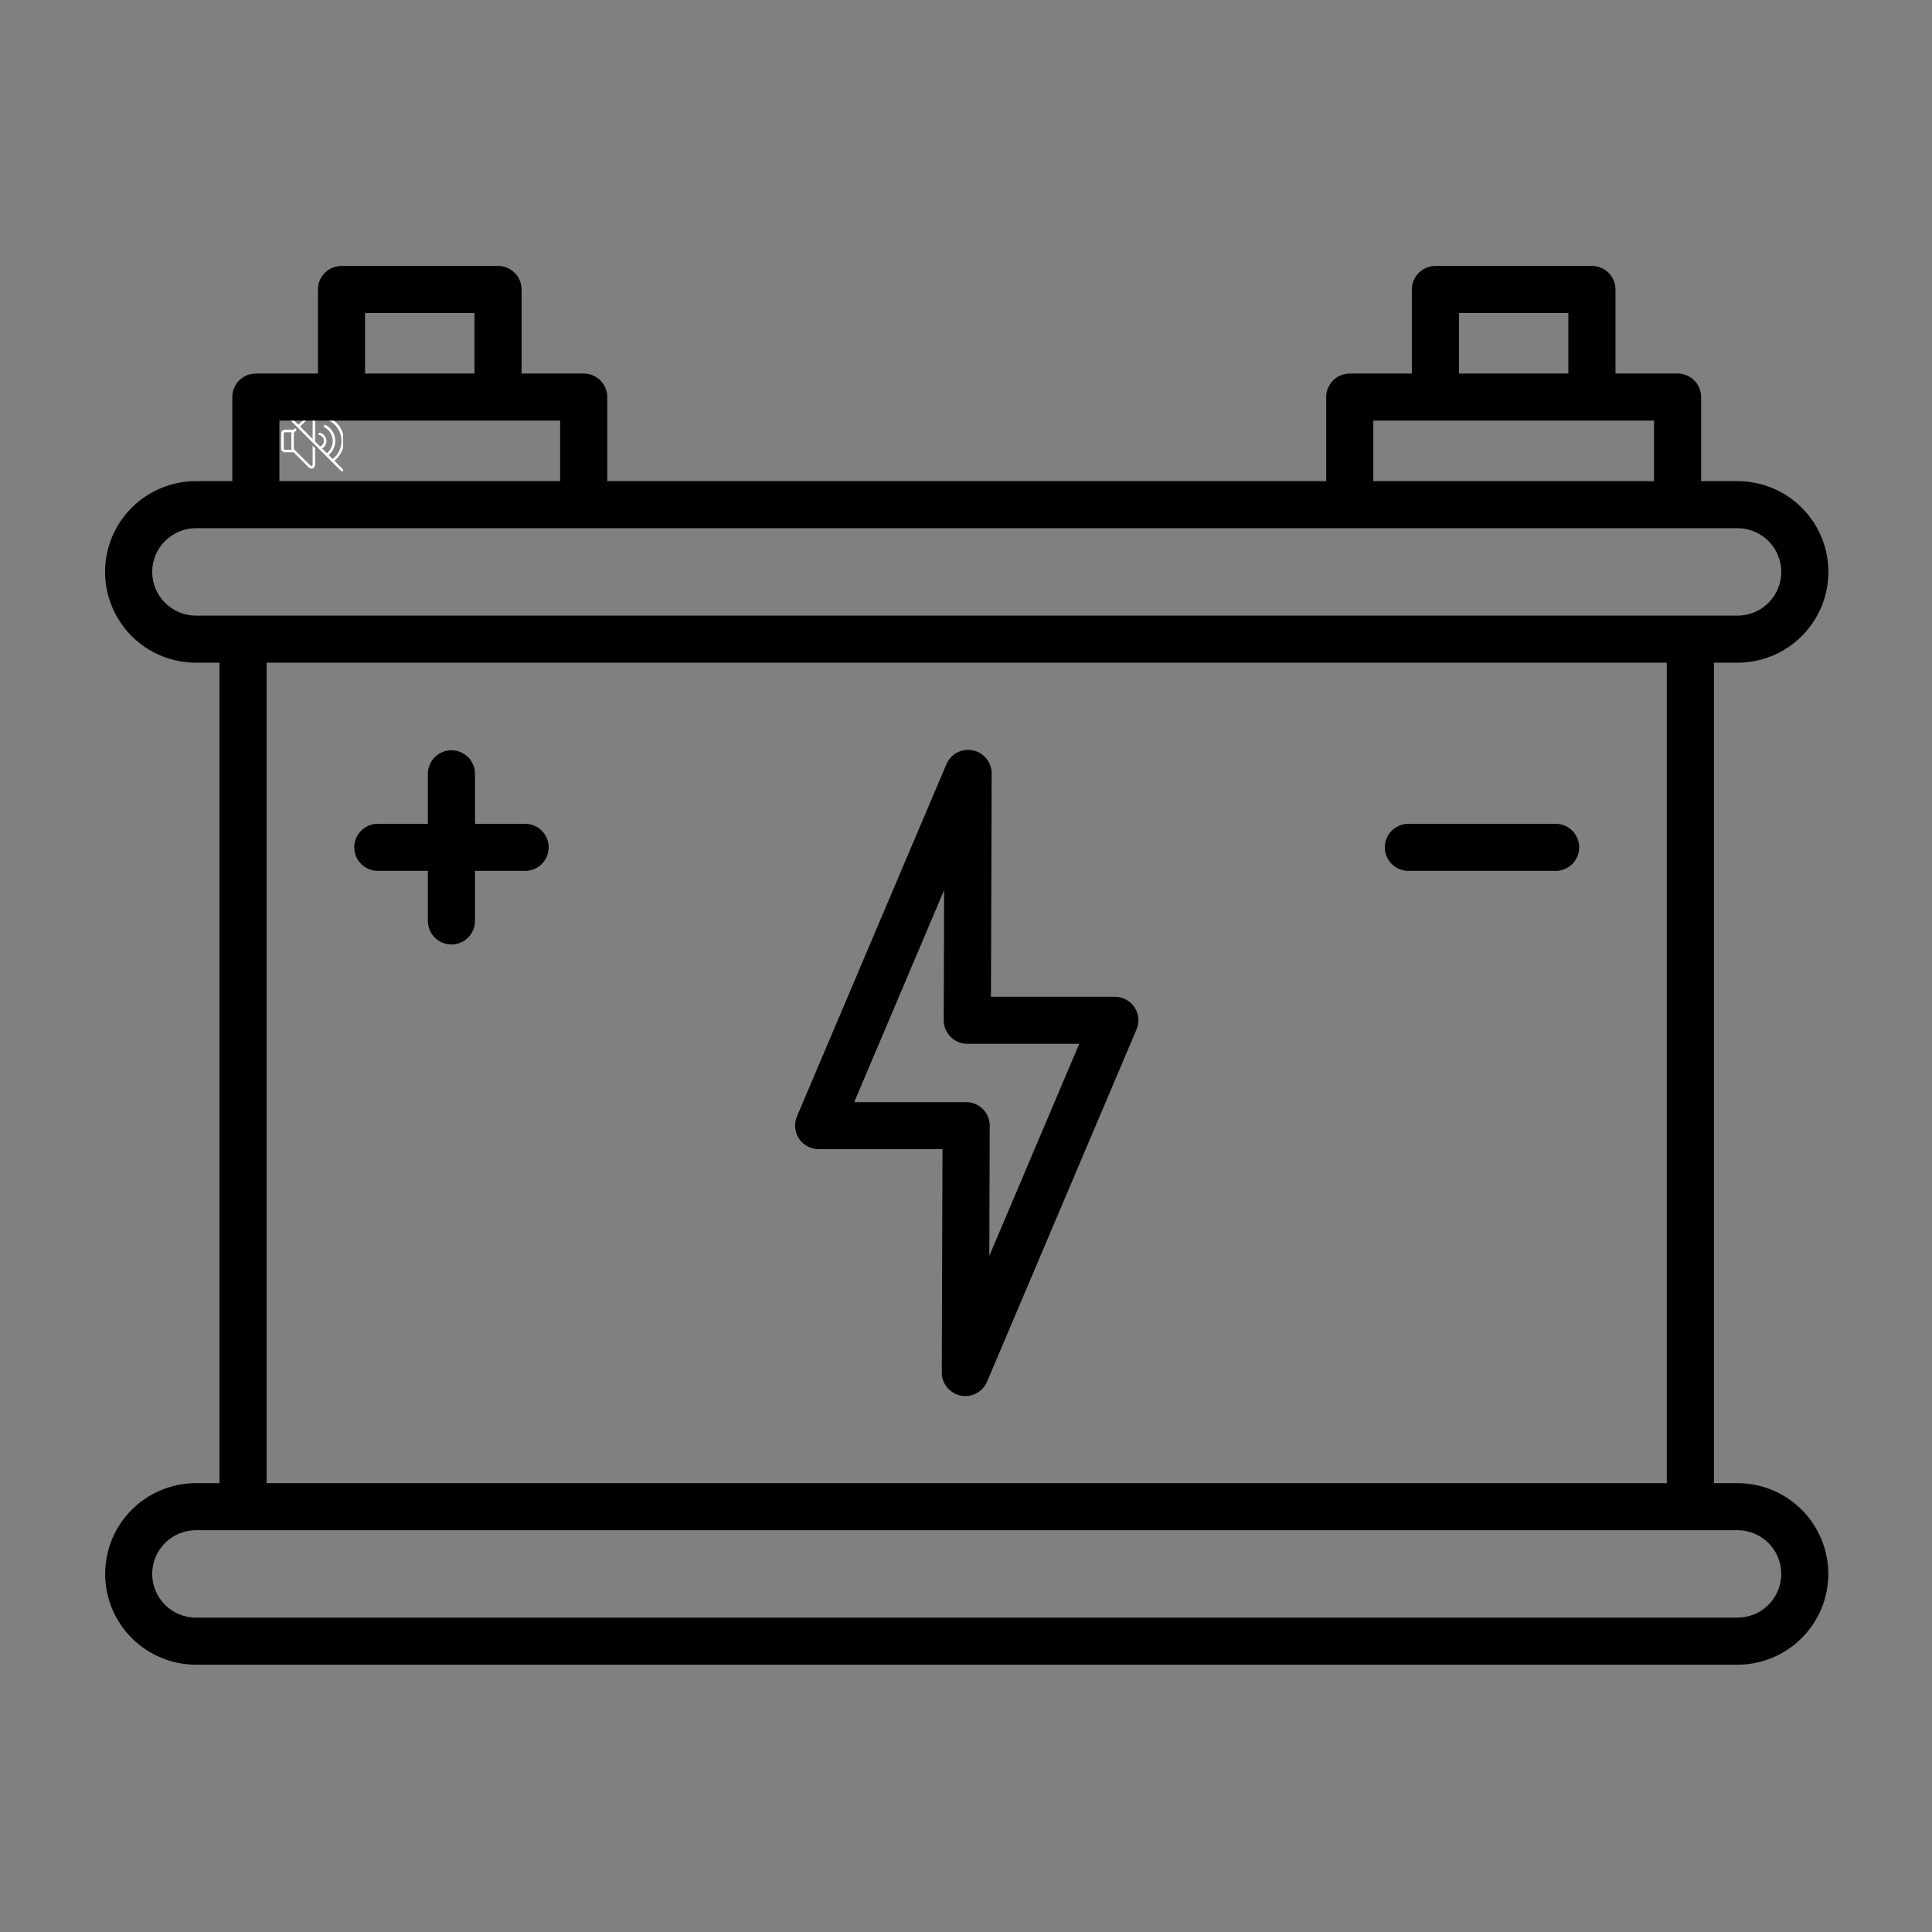
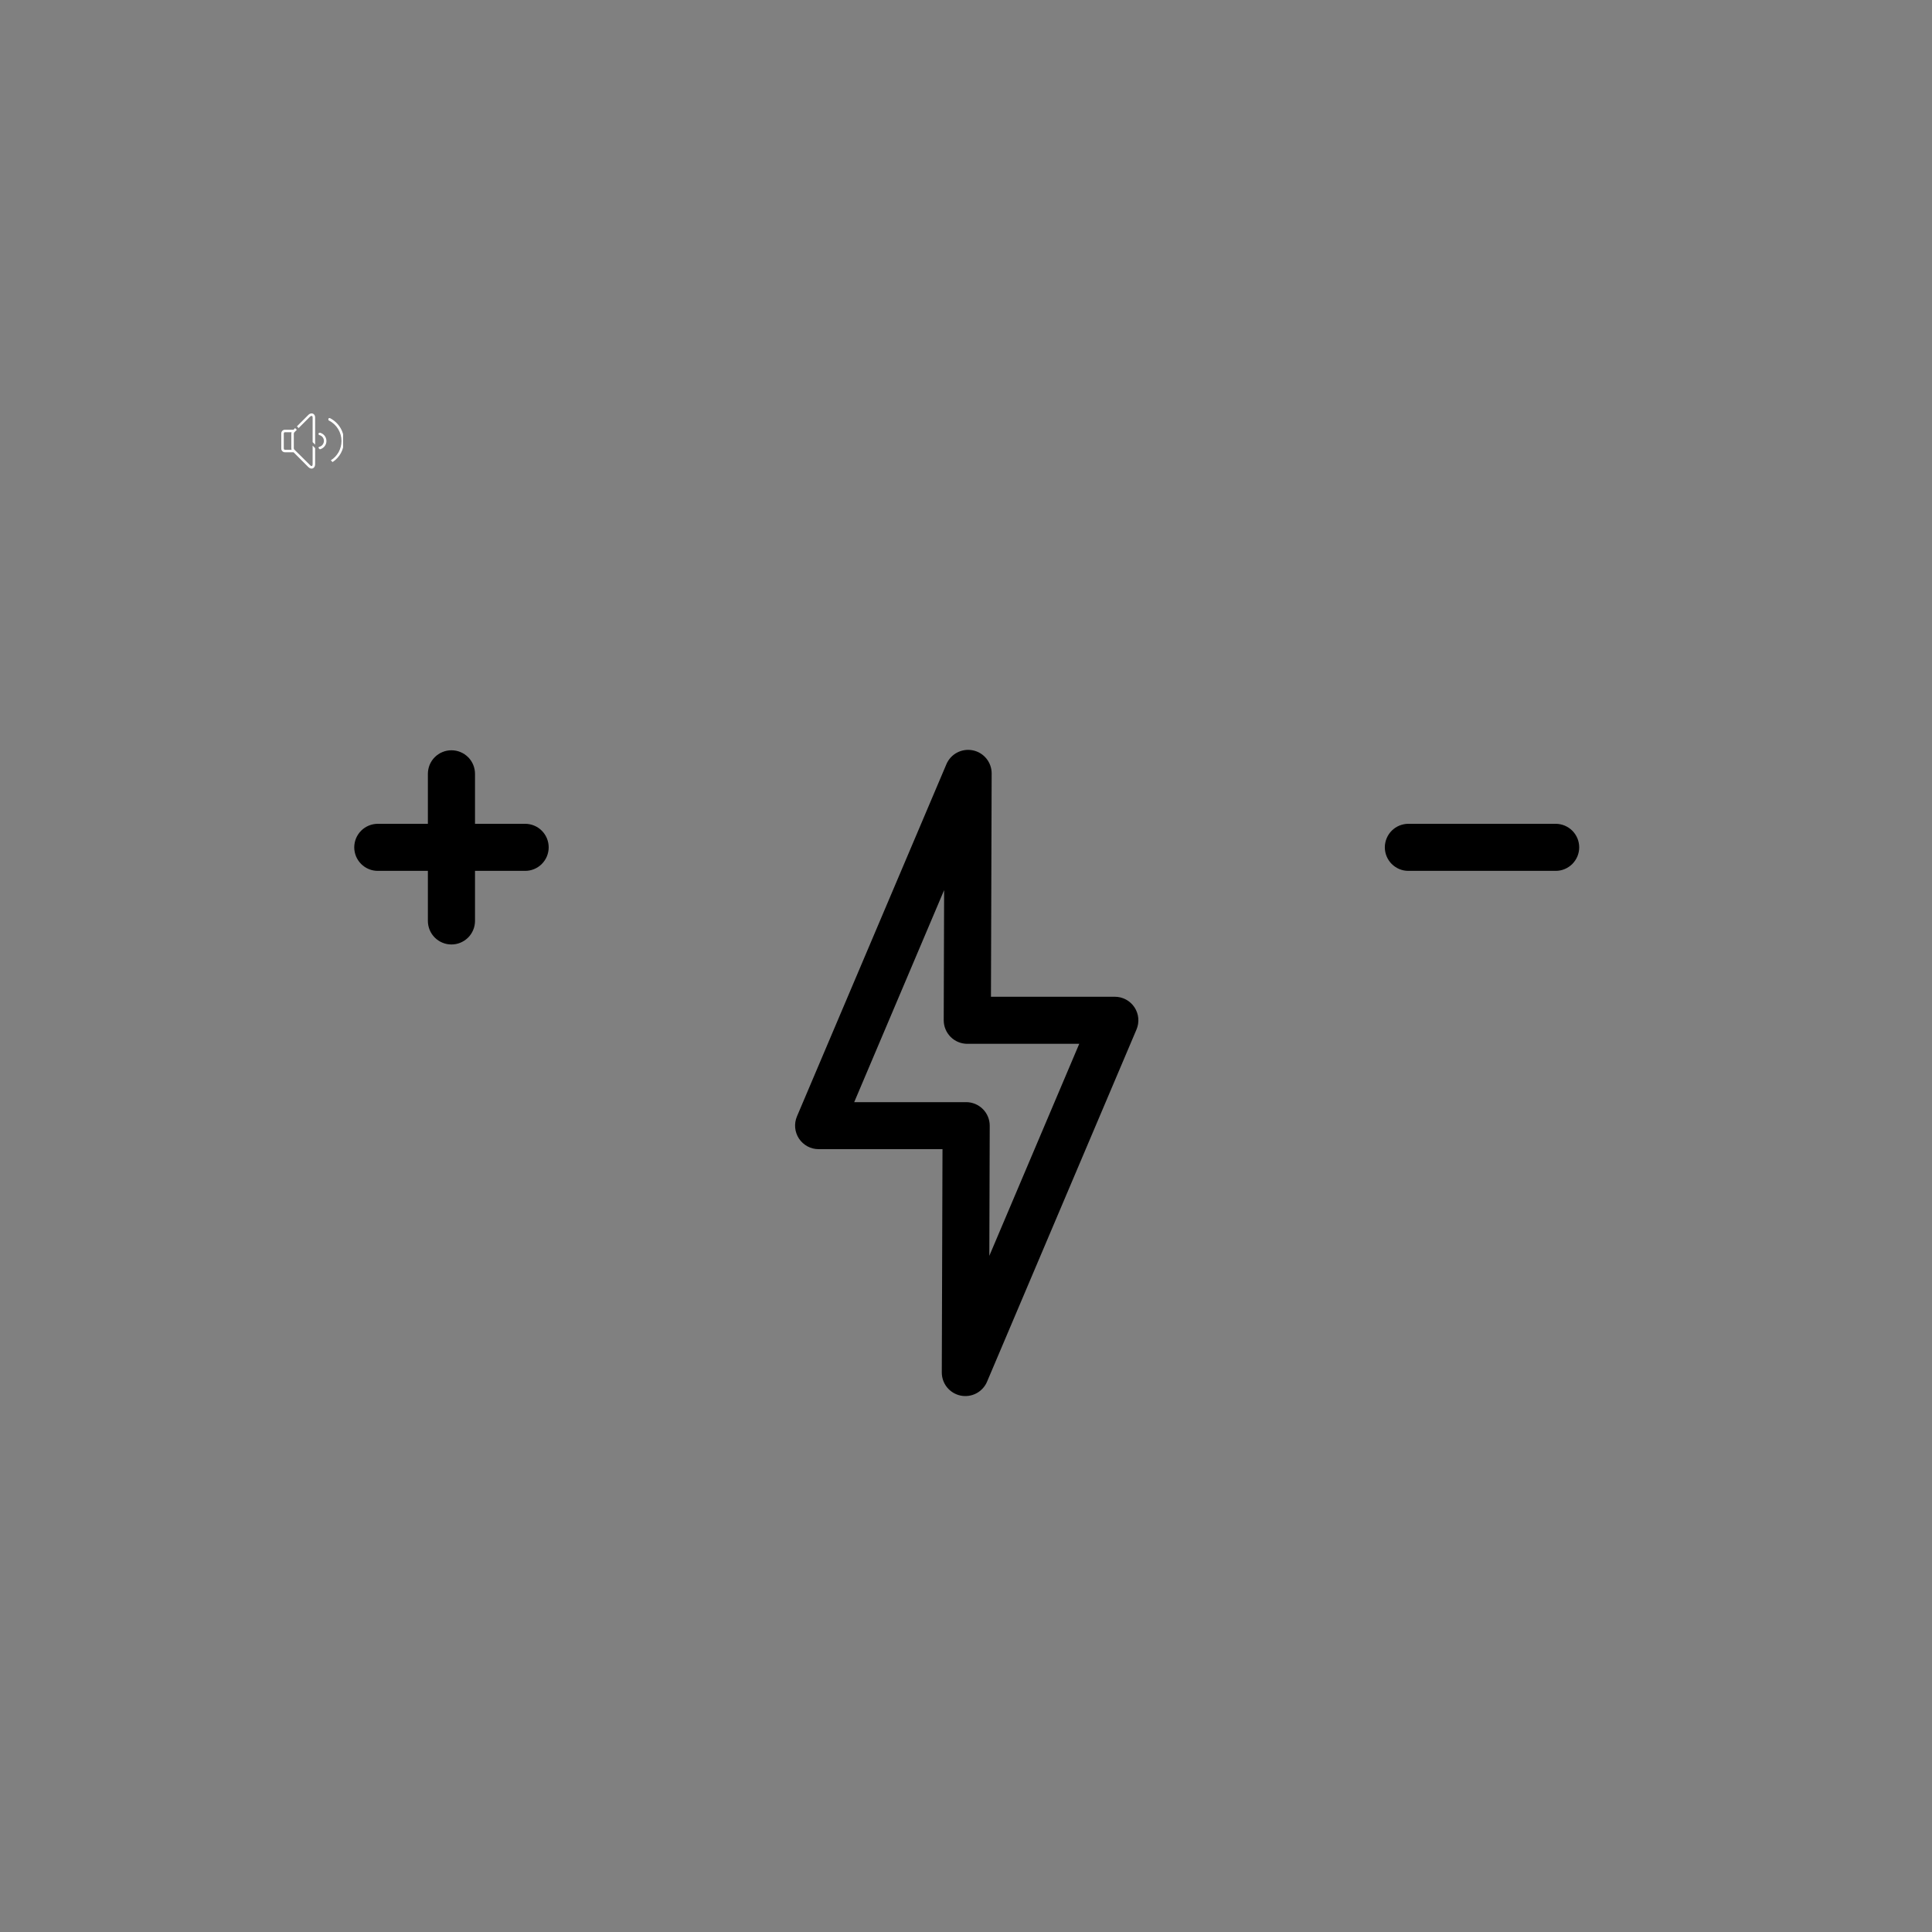
<svg xmlns="http://www.w3.org/2000/svg" version="1.0" preserveAspectRatio="xMidYMid meet" height="500" viewBox="0 0 375 375" zoomAndPan="magnify" width="500">
  <rect x="0" y="0" width="375" height="375" fill="#808080" stroke="none" />
  <defs>
    <clipPath id="0752c6c469">
-       <path clip-rule="nonzero" d="M 54.594 79.461 L 66.594 79.461 L 66.594 91.461 L 54.594 91.461 Z M 54.594 79.461" />
-     </clipPath>
+       </clipPath>
    <clipPath id="92d3aa06c0">
      <path clip-rule="nonzero" d="M 63 81 L 66.594 81 L 66.594 90 L 63 90 Z M 63 81" />
    </clipPath>
    <clipPath id="ba9344dc5e">
      <path clip-rule="nonzero" d="M 54.594 83 L 62 83 L 62 91 L 54.594 91 Z M 54.594 83" />
    </clipPath>
    <clipPath id="aada3ae1da">
-       <path clip-rule="nonzero" d="M 20.262 51.617 L 354.762 51.617 L 354.762 323.117 L 20.262 323.117 Z M 20.262 51.617" />
-     </clipPath>
+       </clipPath>
  </defs>
  <g clip-path="url(#0752c6c469)">
-     <path fill-rule="nonzero" fill-opacity="1" d="M 66.742 91.27 L 55.055 79.586 C 54.961 79.488 54.812 79.488 54.715 79.586 C 54.617 79.684 54.617 79.828 54.715 79.926 L 66.402 91.613 C 66.449 91.66 66.523 91.684 66.574 91.684 C 66.621 91.684 66.695 91.66 66.742 91.613 C 66.84 91.516 66.84 91.367 66.742 91.27 Z M 66.742 91.27" fill="#ffffff" />
-   </g>
-   <path fill-rule="nonzero" fill-opacity="1" d="M 62.969 82.922 C 63.941 83.457 64.574 84.477 64.574 85.598 C 64.574 86.668 64.016 87.668 63.09 88.203 L 63.457 88.566 C 64.453 87.934 65.086 86.816 65.086 85.598 C 65.086 84.309 64.383 83.113 63.238 82.508 C 63.113 82.434 62.969 82.48 62.895 82.602 C 62.824 82.727 62.871 82.871 62.969 82.922 Z M 62.969 82.922" fill="#ffffff" />
+     </g>
  <path fill-rule="nonzero" fill-opacity="1" d="M 61.996 86.719 C 61.875 86.742 61.824 86.84 61.824 86.961 L 62.066 87.203 C 62.094 87.203 62.117 87.203 62.117 87.203 C 62.848 87.012 63.359 86.352 63.359 85.598 C 63.359 84.844 62.848 84.188 62.117 83.992 C 61.996 83.969 61.848 84.039 61.824 84.16 C 61.801 84.285 61.875 84.43 61.996 84.453 C 62.508 84.574 62.871 85.039 62.871 85.574 C 62.871 86.109 62.508 86.598 61.996 86.719 Z M 61.996 86.719" fill="#ffffff" />
  <g clip-path="url(#92d3aa06c0)">
    <path fill-rule="nonzero" fill-opacity="1" d="M 63.844 81.629 C 65.355 82.383 66.281 83.918 66.281 85.598 C 66.281 87.133 65.5 88.543 64.211 89.348 L 64.551 89.688 C 65.938 88.789 66.766 87.254 66.766 85.574 C 66.766 83.699 65.719 82.02 64.066 81.168 C 63.941 81.117 63.797 81.145 63.75 81.266 C 63.699 81.434 63.75 81.582 63.844 81.629 Z M 63.844 81.629" fill="#ffffff" />
  </g>
  <path fill-rule="nonzero" fill-opacity="1" d="M 57.953 83.09 L 60.168 80.875 C 60.293 80.777 60.387 80.73 60.484 80.73 C 60.68 80.73 60.68 80.973 60.68 81.047 L 60.68 85.816 L 61.168 86.305 L 61.168 81.047 C 61.168 80.484 60.801 80.242 60.484 80.242 C 60.266 80.242 60.047 80.34 59.852 80.535 L 57.637 82.75 Z M 57.953 83.09" fill="#ffffff" />
  <g clip-path="url(#ba9344dc5e)">
    <path fill-rule="nonzero" fill-opacity="1" d="M 60.68 86.5 L 60.68 90.055 C 60.68 90.297 60.609 90.469 60.484 90.469 C 60.414 90.469 60.293 90.395 60.195 90.297 L 57.102 87.23 C 57.078 87.203 57.027 87.109 57.027 87.012 L 57.027 84.188 C 57.027 84.09 57.078 83.992 57.102 83.941 L 57.613 83.43 L 57.273 83.09 L 56.98 83.406 L 55.324 83.406 C 54.91 83.406 54.594 83.723 54.594 84.137 L 54.594 87.059 C 54.594 87.473 54.91 87.789 55.324 87.789 L 56.98 87.789 L 59.828 90.637 C 60.098 90.906 60.316 90.953 60.484 90.953 C 60.898 90.953 61.168 90.59 61.168 90.055 L 61.168 86.984 Z M 56.59 87.301 L 55.324 87.301 C 55.18 87.301 55.082 87.203 55.082 87.059 L 55.082 84.137 C 55.082 83.992 55.18 83.895 55.324 83.895 L 56.59 83.895 C 56.566 83.992 56.543 84.113 56.543 84.188 L 56.543 86.984 C 56.543 87.082 56.566 87.203 56.59 87.301 Z M 56.59 87.301" fill="#ffffff" />
  </g>
  <g clip-path="url(#aada3ae1da)">
    <path fill-rule="nonzero" fill-opacity="1" d="M 337.25 287.875 L 332.676 287.875 L 332.676 128.629 L 337.25 128.629 C 337.828 128.629 338.402 128.602 338.977 128.543 C 339.551 128.488 340.125 128.402 340.691 128.289 C 341.258 128.18 341.816 128.039 342.367 127.871 C 342.922 127.703 343.465 127.508 344 127.289 C 344.531 127.066 345.055 126.82 345.562 126.551 C 346.074 126.277 346.566 125.98 347.047 125.66 C 347.527 125.34 347.992 124.996 348.438 124.629 C 348.887 124.262 349.312 123.875 349.723 123.469 C 350.129 123.059 350.516 122.633 350.883 122.188 C 351.25 121.742 351.594 121.277 351.914 120.797 C 352.234 120.316 352.531 119.824 352.805 119.316 C 353.078 118.805 353.324 118.285 353.547 117.75 C 353.766 117.219 353.961 116.676 354.129 116.125 C 354.297 115.57 354.438 115.012 354.551 114.445 C 354.66 113.879 354.746 113.309 354.805 112.734 C 354.859 112.16 354.887 111.586 354.887 111.008 C 354.887 110.43 354.859 109.855 354.805 109.281 C 354.746 108.707 354.66 108.137 354.551 107.57 C 354.438 107.004 354.297 106.445 354.129 105.895 C 353.961 105.34 353.766 104.797 353.547 104.266 C 353.324 103.73 353.078 103.211 352.805 102.703 C 352.531 102.191 352.234 101.699 351.914 101.219 C 351.594 100.738 351.25 100.273 350.883 99.828 C 350.516 99.383 350.129 98.957 349.723 98.547 C 349.312 98.141 348.887 97.754 348.438 97.387 C 347.992 97.02 347.527 96.676 347.047 96.355 C 346.566 96.035 346.074 95.738 345.562 95.469 C 345.055 95.195 344.531 94.949 344 94.727 C 343.465 94.508 342.922 94.312 342.367 94.145 C 341.816 93.977 341.258 93.84 340.691 93.727 C 340.125 93.613 339.551 93.527 338.977 93.473 C 338.402 93.414 337.828 93.387 337.25 93.387 L 330.191 93.387 L 330.191 77.07 C 330.191 76.77 330.164 76.473 330.105 76.18 C 330.047 75.887 329.961 75.598 329.844 75.32 C 329.73 75.043 329.59 74.781 329.422 74.531 C 329.258 74.281 329.066 74.051 328.855 73.84 C 328.641 73.629 328.41 73.438 328.16 73.27 C 327.91 73.105 327.648 72.965 327.371 72.848 C 327.094 72.734 326.809 72.648 326.512 72.59 C 326.219 72.531 325.922 72.504 325.621 72.504 L 313.566 72.504 L 313.566 56.188 C 313.566 55.887 313.535 55.59 313.477 55.293 C 313.418 55 313.332 54.715 313.219 54.438 C 313.102 54.16 312.961 53.898 312.797 53.648 C 312.629 53.398 312.438 53.168 312.227 52.953 C 312.016 52.742 311.781 52.555 311.531 52.387 C 311.285 52.219 311.02 52.078 310.742 51.965 C 310.465 51.852 310.18 51.762 309.883 51.703 C 309.59 51.645 309.293 51.617 308.992 51.617 L 278.613 51.617 C 278.312 51.617 278.016 51.648 277.719 51.707 C 277.426 51.766 277.141 51.852 276.863 51.965 C 276.586 52.082 276.32 52.223 276.07 52.387 C 275.824 52.555 275.59 52.742 275.379 52.957 C 275.168 53.168 274.977 53.398 274.809 53.648 C 274.645 53.898 274.504 54.16 274.387 54.438 C 274.273 54.715 274.188 55 274.129 55.293 C 274.07 55.59 274.039 55.887 274.039 56.188 L 274.039 72.504 L 261.988 72.504 C 261.688 72.504 261.391 72.531 261.094 72.59 C 260.801 72.648 260.516 72.734 260.238 72.848 C 259.961 72.965 259.695 73.105 259.445 73.27 C 259.195 73.438 258.965 73.629 258.754 73.84 C 258.539 74.051 258.352 74.281 258.184 74.531 C 258.016 74.781 257.875 75.043 257.762 75.32 C 257.648 75.598 257.559 75.887 257.5 76.18 C 257.441 76.473 257.414 76.77 257.414 77.07 L 257.414 93.387 L 117.867 93.387 L 117.867 77.07 C 117.867 76.77 117.84 76.473 117.781 76.18 C 117.723 75.887 117.633 75.598 117.52 75.32 C 117.406 75.043 117.266 74.781 117.098 74.531 C 116.93 74.281 116.742 74.051 116.527 73.84 C 116.316 73.629 116.086 73.438 115.836 73.27 C 115.586 73.105 115.32 72.965 115.043 72.848 C 114.766 72.734 114.48 72.648 114.188 72.59 C 113.891 72.531 113.594 72.504 113.293 72.504 L 101.238 72.504 L 101.238 56.188 C 101.238 55.887 101.211 55.59 101.152 55.293 C 101.094 55 101.008 54.715 100.891 54.438 C 100.777 54.16 100.637 53.898 100.469 53.648 C 100.301 53.398 100.113 53.168 99.902 52.953 C 99.688 52.742 99.457 52.555 99.207 52.387 C 98.957 52.219 98.695 52.078 98.418 51.965 C 98.141 51.852 97.852 51.762 97.559 51.703 C 97.266 51.648 96.965 51.617 96.668 51.617 L 66.289 51.617 C 65.988 51.617 65.688 51.648 65.395 51.707 C 65.102 51.766 64.816 51.852 64.535 51.965 C 64.258 52.082 63.996 52.223 63.746 52.387 C 63.496 52.555 63.266 52.742 63.055 52.957 C 62.84 53.168 62.652 53.398 62.484 53.648 C 62.316 53.898 62.176 54.16 62.062 54.438 C 61.945 54.715 61.859 55 61.801 55.293 C 61.742 55.59 61.715 55.887 61.715 56.188 L 61.715 72.504 L 49.66 72.504 C 49.363 72.504 49.062 72.531 48.77 72.59 C 48.477 72.648 48.188 72.734 47.91 72.848 C 47.633 72.965 47.371 73.105 47.121 73.27 C 46.871 73.438 46.641 73.629 46.426 73.84 C 46.215 74.051 46.023 74.281 45.859 74.531 C 45.691 74.781 45.551 75.043 45.438 75.32 C 45.32 75.598 45.234 75.887 45.176 76.18 C 45.117 76.473 45.09 76.77 45.09 77.07 L 45.09 93.387 L 38.031 93.387 C 37.453 93.387 36.879 93.414 36.305 93.473 C 35.73 93.527 35.156 93.613 34.59 93.727 C 34.023 93.84 33.465 93.977 32.914 94.145 C 32.359 94.312 31.816 94.508 31.281 94.727 C 30.75 94.949 30.227 95.195 29.719 95.469 C 29.207 95.738 28.715 96.035 28.234 96.355 C 27.754 96.676 27.289 97.02 26.844 97.387 C 26.395 97.754 25.969 98.141 25.559 98.547 C 25.152 98.957 24.766 99.383 24.398 99.828 C 24.031 100.273 23.688 100.738 23.367 101.219 C 23.047 101.699 22.75 102.191 22.477 102.703 C 22.203 103.211 21.957 103.73 21.734 104.266 C 21.516 104.797 21.32 105.34 21.152 105.895 C 20.984 106.445 20.844 107.004 20.73 107.57 C 20.621 108.137 20.535 108.707 20.477 109.281 C 20.422 109.855 20.395 110.43 20.395 111.008 C 20.395 111.586 20.422 112.16 20.477 112.734 C 20.535 113.309 20.621 113.879 20.73 114.445 C 20.844 115.012 20.984 115.57 21.152 116.125 C 21.32 116.676 21.516 117.219 21.734 117.75 C 21.957 118.285 22.203 118.805 22.477 119.316 C 22.75 119.824 23.047 120.316 23.367 120.797 C 23.688 121.277 24.031 121.742 24.398 122.188 C 24.766 122.633 25.152 123.059 25.559 123.469 C 25.969 123.875 26.395 124.262 26.844 124.629 C 27.289 124.996 27.754 125.34 28.234 125.66 C 28.715 125.98 29.207 126.277 29.719 126.551 C 30.227 126.82 30.75 127.066 31.281 127.289 C 31.816 127.508 32.359 127.703 32.914 127.871 C 33.465 128.039 34.023 128.18 34.59 128.289 C 35.156 128.402 35.73 128.488 36.305 128.543 C 36.879 128.602 37.453 128.629 38.031 128.629 L 42.605 128.629 L 42.605 287.875 L 38.031 287.875 C 37.457 287.875 36.879 287.902 36.305 287.961 C 35.73 288.02 35.16 288.102 34.594 288.215 C 34.027 288.328 33.469 288.469 32.918 288.637 C 32.363 288.805 31.82 289 31.289 289.223 C 30.754 289.441 30.234 289.688 29.723 289.961 C 29.215 290.234 28.723 290.531 28.242 290.852 C 27.762 291.172 27.297 291.516 26.852 291.879 C 26.406 292.246 25.98 292.633 25.57 293.043 C 25.164 293.449 24.777 293.879 24.41 294.324 C 24.043 294.77 23.699 295.23 23.379 295.711 C 23.059 296.191 22.762 296.684 22.492 297.195 C 22.219 297.703 21.973 298.223 21.75 298.758 C 21.531 299.289 21.336 299.832 21.168 300.383 C 21 300.938 20.863 301.496 20.75 302.059 C 20.637 302.625 20.551 303.195 20.496 303.77 C 20.438 304.344 20.41 304.918 20.41 305.496 C 20.41 306.074 20.438 306.648 20.496 307.223 C 20.551 307.797 20.637 308.367 20.75 308.934 C 20.863 309.496 21 310.055 21.168 310.609 C 21.336 311.16 21.531 311.703 21.75 312.234 C 21.973 312.77 22.219 313.289 22.492 313.797 C 22.762 314.309 23.059 314.801 23.379 315.281 C 23.699 315.762 24.043 316.223 24.41 316.668 C 24.777 317.117 25.164 317.543 25.57 317.949 C 25.98 318.359 26.406 318.746 26.852 319.113 C 27.297 319.477 27.762 319.82 28.242 320.141 C 28.723 320.461 29.215 320.758 29.723 321.031 C 30.234 321.305 30.754 321.551 31.289 321.77 C 31.82 321.992 32.363 322.188 32.918 322.355 C 33.469 322.523 34.027 322.664 34.594 322.777 C 35.16 322.891 35.73 322.973 36.305 323.031 C 36.879 323.09 37.457 323.117 38.031 323.117 L 337.25 323.117 C 337.824 323.117 338.402 323.09 338.977 323.031 C 339.551 322.973 340.121 322.891 340.688 322.777 C 341.254 322.664 341.812 322.523 342.367 322.355 C 342.918 322.188 343.461 321.992 343.992 321.77 C 344.527 321.551 345.047 321.305 345.559 321.031 C 346.066 320.758 346.559 320.461 347.039 320.141 C 347.52 319.82 347.984 319.477 348.43 319.113 C 348.875 318.746 349.301 318.359 349.711 317.949 C 350.117 317.543 350.504 317.113 350.871 316.668 C 351.238 316.223 351.582 315.762 351.902 315.281 C 352.223 314.801 352.52 314.309 352.789 313.797 C 353.062 313.289 353.309 312.77 353.531 312.234 C 353.75 311.703 353.945 311.16 354.113 310.609 C 354.281 310.055 354.418 309.496 354.531 308.934 C 354.645 308.367 354.73 307.797 354.785 307.223 C 354.844 306.648 354.871 306.074 354.871 305.496 C 354.871 304.918 354.844 304.344 354.785 303.77 C 354.73 303.195 354.645 302.625 354.531 302.059 C 354.418 301.496 354.281 300.938 354.113 300.383 C 353.945 299.832 353.75 299.289 353.531 298.758 C 353.309 298.223 353.062 297.703 352.789 297.195 C 352.52 296.684 352.223 296.191 351.902 295.711 C 351.582 295.23 351.238 294.77 350.871 294.324 C 350.504 293.879 350.117 293.449 349.711 293.043 C 349.301 292.633 348.875 292.246 348.43 291.879 C 347.984 291.516 347.52 291.172 347.039 290.852 C 346.559 290.531 346.066 290.234 345.559 289.961 C 345.047 289.688 344.527 289.441 343.992 289.223 C 343.461 289 342.918 288.805 342.367 288.637 C 341.812 288.469 341.254 288.328 340.688 288.215 C 340.121 288.102 339.551 288.02 338.977 287.961 C 338.402 287.902 337.824 287.875 337.25 287.875 Z M 283.188 60.754 L 304.418 60.754 L 304.418 72.504 L 283.188 72.504 Z M 266.559 81.641 L 321.047 81.641 L 321.047 93.387 L 266.559 93.387 Z M 70.859 60.754 L 92.094 60.754 L 92.094 72.504 L 70.859 72.504 Z M 54.234 81.641 L 108.723 81.641 L 108.723 93.387 L 54.234 93.387 Z M 29.539 111.012 C 29.539 110.457 29.594 109.906 29.703 109.359 C 29.812 108.812 29.973 108.281 30.188 107.766 C 30.402 107.25 30.664 106.762 30.973 106.301 C 31.281 105.836 31.633 105.406 32.027 105.016 C 32.422 104.621 32.852 104.27 33.316 103.957 C 33.777 103.648 34.27 103.387 34.781 103.172 C 35.297 102.961 35.828 102.797 36.375 102.688 C 36.922 102.578 37.477 102.523 38.031 102.523 L 337.25 102.523 C 337.805 102.523 338.359 102.578 338.906 102.688 C 339.453 102.797 339.984 102.957 340.5 103.168 C 341.016 103.383 341.504 103.645 341.969 103.953 C 342.43 104.262 342.859 104.613 343.254 105.008 C 343.648 105.402 344 105.832 344.309 106.293 C 344.621 106.758 344.883 107.246 345.094 107.762 C 345.309 108.277 345.469 108.805 345.578 109.352 C 345.688 109.898 345.742 110.449 345.742 111.008 C 345.742 111.566 345.688 112.117 345.578 112.664 C 345.469 113.211 345.309 113.742 345.094 114.254 C 344.883 114.77 344.621 115.258 344.309 115.723 C 344 116.184 343.648 116.613 343.254 117.008 C 342.859 117.402 342.43 117.754 341.969 118.062 C 341.504 118.371 341.016 118.633 340.5 118.848 C 339.984 119.059 339.453 119.223 338.906 119.328 C 338.359 119.438 337.805 119.492 337.25 119.492 L 38.031 119.492 C 37.477 119.492 36.922 119.438 36.379 119.328 C 35.832 119.219 35.301 119.059 34.785 118.844 C 34.27 118.633 33.781 118.371 33.32 118.059 C 32.855 117.75 32.426 117.398 32.031 117.008 C 31.637 116.613 31.285 116.184 30.977 115.723 C 30.668 115.258 30.406 114.77 30.191 114.258 C 29.977 113.742 29.816 113.215 29.707 112.668 C 29.598 112.121 29.539 111.57 29.539 111.012 Z M 51.754 128.629 L 323.527 128.629 L 323.527 287.875 L 51.754 287.875 Z M 337.25 313.98 L 38.031 313.98 C 37.477 313.98 36.922 313.926 36.375 313.816 C 35.828 313.707 35.297 313.547 34.781 313.336 C 34.266 313.121 33.777 312.859 33.312 312.551 C 32.852 312.242 32.422 311.891 32.027 311.496 C 31.633 311.102 31.281 310.672 30.973 310.211 C 30.66 309.746 30.398 309.258 30.188 308.742 C 29.973 308.227 29.812 307.699 29.703 307.152 C 29.594 306.605 29.539 306.055 29.539 305.496 C 29.539 304.938 29.594 304.387 29.703 303.84 C 29.812 303.293 29.973 302.766 30.188 302.25 C 30.398 301.734 30.66 301.246 30.973 300.781 C 31.281 300.32 31.633 299.891 32.027 299.496 C 32.422 299.102 32.852 298.75 33.312 298.441 C 33.777 298.133 34.266 297.871 34.781 297.656 C 35.297 297.445 35.828 297.285 36.375 297.176 C 36.922 297.066 37.477 297.012 38.031 297.012 L 337.25 297.012 C 337.805 297.012 338.359 297.066 338.906 297.176 C 339.453 297.285 339.984 297.445 340.5 297.656 C 341.016 297.871 341.504 298.133 341.969 298.441 C 342.43 298.75 342.859 299.102 343.254 299.496 C 343.648 299.891 344 300.32 344.309 300.781 C 344.621 301.246 344.883 301.734 345.094 302.25 C 345.309 302.766 345.469 303.293 345.578 303.84 C 345.688 304.387 345.742 304.938 345.742 305.496 C 345.742 306.055 345.688 306.605 345.578 307.152 C 345.469 307.699 345.309 308.227 345.094 308.742 C 344.883 309.258 344.621 309.746 344.309 310.211 C 344 310.672 343.648 311.102 343.254 311.496 C 342.859 311.891 342.43 312.242 341.969 312.551 C 341.504 312.859 341.016 313.121 340.5 313.336 C 339.984 313.547 339.453 313.707 338.906 313.816 C 338.359 313.926 337.805 313.98 337.25 313.98 Z M 337.25 313.98" fill="#000000" />
  </g>
  <path fill-rule="nonzero" fill-opacity="1" d="M 216.387 193.469 L 192.344 193.469 L 192.48 150.133 C 192.484 149.605 192.395 149.094 192.219 148.594 C 192.043 148.098 191.789 147.645 191.457 147.234 C 191.121 146.824 190.73 146.48 190.277 146.207 C 189.828 145.934 189.344 145.746 188.824 145.641 C 188.305 145.535 187.785 145.52 187.262 145.594 C 186.738 145.668 186.246 145.828 185.777 146.074 C 185.309 146.316 184.898 146.637 184.539 147.023 C 184.184 147.414 183.898 147.852 183.695 148.336 L 154.688 216.695 C 154.539 217.043 154.438 217.402 154.379 217.773 C 154.32 218.148 154.309 218.523 154.344 218.898 C 154.375 219.273 154.457 219.641 154.582 219.996 C 154.707 220.352 154.871 220.688 155.082 221.004 C 155.289 221.316 155.535 221.602 155.812 221.855 C 156.09 222.109 156.398 222.328 156.73 222.508 C 157.062 222.684 157.414 222.82 157.777 222.914 C 158.145 223.004 158.516 223.051 158.895 223.051 L 182.938 223.051 L 182.801 266.387 C 182.801 266.914 182.887 267.43 183.062 267.926 C 183.238 268.422 183.492 268.879 183.824 269.285 C 184.16 269.695 184.551 270.039 185.004 270.312 C 185.453 270.586 185.941 270.773 186.457 270.883 C 186.977 270.988 187.496 271.004 188.02 270.93 C 188.543 270.855 189.035 270.695 189.504 270.449 C 189.973 270.203 190.383 269.883 190.742 269.496 C 191.098 269.105 191.383 268.668 191.586 268.184 L 220.594 199.824 C 220.742 199.477 220.844 199.117 220.902 198.746 C 220.961 198.371 220.973 197.996 220.941 197.621 C 220.906 197.246 220.824 196.879 220.699 196.523 C 220.574 196.168 220.41 195.832 220.199 195.516 C 219.992 195.203 219.75 194.918 219.469 194.664 C 219.191 194.41 218.883 194.191 218.551 194.012 C 218.219 193.836 217.867 193.699 217.504 193.605 C 217.137 193.516 216.766 193.469 216.387 193.469 Z M 192.027 243.758 L 192.105 218.508 C 192.105 218.207 192.078 217.91 192.02 217.617 C 191.961 217.32 191.875 217.035 191.762 216.758 C 191.645 216.477 191.504 216.215 191.34 215.965 C 191.172 215.715 190.98 215.48 190.77 215.27 C 190.559 215.055 190.324 214.867 190.074 214.699 C 189.824 214.531 189.562 214.391 189.285 214.273 C 189.008 214.16 188.719 214.074 188.426 214.012 C 188.129 213.953 187.832 213.926 187.531 213.926 L 165.801 213.926 L 183.254 172.773 L 183.176 198.02 C 183.176 198.32 183.203 198.621 183.262 198.914 C 183.32 199.211 183.406 199.496 183.523 199.773 C 183.637 200.051 183.777 200.316 183.945 200.566 C 184.109 200.816 184.301 201.047 184.512 201.262 C 184.723 201.473 184.957 201.664 185.207 201.832 C 185.457 202 185.719 202.141 185.996 202.254 C 186.273 202.371 186.562 202.457 186.855 202.516 C 187.152 202.574 187.449 202.605 187.75 202.605 L 209.48 202.605 Z M 192.027 243.758" fill="#000000" />
  <path fill-rule="nonzero" fill-opacity="1" d="M 101.926 159.898 L 92.199 159.898 L 92.199 150.195 C 92.199 149.895 92.168 149.598 92.109 149.305 C 92.051 149.012 91.965 148.723 91.848 148.445 C 91.734 148.172 91.594 147.906 91.426 147.656 C 91.262 147.406 91.07 147.176 90.859 146.965 C 90.645 146.754 90.414 146.562 90.164 146.398 C 89.914 146.23 89.652 146.09 89.375 145.977 C 89.098 145.859 88.812 145.773 88.516 145.715 C 88.223 145.656 87.926 145.629 87.625 145.629 C 87.324 145.629 87.027 145.656 86.73 145.715 C 86.438 145.773 86.152 145.859 85.875 145.977 C 85.598 146.09 85.332 146.23 85.082 146.398 C 84.832 146.562 84.602 146.754 84.391 146.965 C 84.18 147.176 83.988 147.406 83.82 147.656 C 83.656 147.906 83.516 148.172 83.398 148.445 C 83.285 148.723 83.199 149.012 83.141 149.305 C 83.082 149.598 83.051 149.895 83.051 150.195 L 83.051 159.898 L 73.332 159.898 C 73.031 159.898 72.734 159.93 72.441 159.988 C 72.145 160.047 71.859 160.133 71.582 160.246 C 71.305 160.363 71.043 160.504 70.793 160.668 C 70.543 160.836 70.312 161.023 70.098 161.238 C 69.887 161.449 69.695 161.68 69.531 161.93 C 69.363 162.18 69.223 162.441 69.105 162.719 C 68.992 162.996 68.906 163.281 68.848 163.578 C 68.789 163.871 68.758 164.168 68.758 164.469 C 68.758 164.766 68.789 165.066 68.848 165.359 C 68.906 165.652 68.992 165.938 69.105 166.215 C 69.223 166.492 69.363 166.758 69.531 167.004 C 69.695 167.254 69.887 167.484 70.098 167.699 C 70.312 167.91 70.543 168.098 70.793 168.266 C 71.043 168.434 71.305 168.574 71.582 168.688 C 71.859 168.805 72.145 168.891 72.441 168.949 C 72.734 169.008 73.031 169.035 73.332 169.035 L 83.051 169.035 L 83.051 178.754 C 83.051 179.051 83.082 179.352 83.141 179.645 C 83.199 179.938 83.285 180.223 83.398 180.5 C 83.516 180.777 83.656 181.043 83.82 181.289 C 83.988 181.539 84.18 181.77 84.391 181.984 C 84.602 182.195 84.832 182.383 85.082 182.551 C 85.332 182.719 85.598 182.859 85.875 182.973 C 86.152 183.09 86.438 183.176 86.73 183.234 C 87.027 183.293 87.324 183.32 87.625 183.32 C 87.926 183.32 88.223 183.293 88.516 183.234 C 88.812 183.176 89.098 183.09 89.375 182.973 C 89.652 182.859 89.914 182.719 90.164 182.551 C 90.414 182.383 90.645 182.195 90.859 181.984 C 91.07 181.77 91.262 181.539 91.426 181.289 C 91.594 181.043 91.734 180.777 91.848 180.5 C 91.965 180.223 92.051 179.938 92.109 179.645 C 92.168 179.352 92.199 179.051 92.199 178.754 L 92.199 169.035 L 101.926 169.035 C 102.227 169.035 102.523 169.008 102.82 168.949 C 103.113 168.891 103.398 168.805 103.676 168.688 C 103.953 168.574 104.219 168.434 104.469 168.266 C 104.719 168.098 104.949 167.91 105.16 167.699 C 105.371 167.484 105.562 167.254 105.73 167.004 C 105.895 166.758 106.035 166.492 106.152 166.215 C 106.266 165.938 106.352 165.652 106.41 165.359 C 106.469 165.066 106.5 164.766 106.5 164.469 C 106.5 164.168 106.469 163.871 106.41 163.578 C 106.352 163.281 106.266 162.996 106.152 162.719 C 106.035 162.441 105.895 162.18 105.73 161.93 C 105.562 161.68 105.371 161.449 105.16 161.238 C 104.949 161.023 104.719 160.836 104.469 160.668 C 104.219 160.504 103.953 160.363 103.676 160.246 C 103.398 160.133 103.113 160.047 102.82 159.988 C 102.523 159.93 102.227 159.898 101.926 159.898 Z M 101.926 159.898" fill="#000000" />
  <path fill-rule="nonzero" fill-opacity="1" d="M 301.949 159.898 L 273.367 159.898 C 273.066 159.898 272.77 159.93 272.477 159.988 C 272.18 160.047 271.895 160.133 271.617 160.246 C 271.34 160.363 271.078 160.504 270.828 160.668 C 270.578 160.836 270.348 161.023 270.133 161.238 C 269.922 161.449 269.73 161.68 269.566 161.93 C 269.398 162.18 269.258 162.441 269.145 162.719 C 269.027 162.996 268.941 163.281 268.883 163.578 C 268.824 163.871 268.793 164.168 268.793 164.469 C 268.793 164.766 268.824 165.066 268.883 165.359 C 268.941 165.652 269.027 165.938 269.145 166.215 C 269.258 166.492 269.398 166.758 269.566 167.004 C 269.73 167.254 269.922 167.484 270.133 167.699 C 270.348 167.91 270.578 168.098 270.828 168.266 C 271.078 168.434 271.34 168.574 271.617 168.688 C 271.895 168.805 272.18 168.891 272.477 168.949 C 272.77 169.008 273.066 169.035 273.367 169.035 L 301.949 169.035 C 302.25 169.035 302.547 169.008 302.84 168.949 C 303.137 168.891 303.422 168.805 303.699 168.688 C 303.977 168.574 304.238 168.434 304.488 168.266 C 304.738 168.098 304.969 167.91 305.184 167.699 C 305.395 167.484 305.586 167.254 305.75 167.004 C 305.918 166.758 306.059 166.492 306.176 166.215 C 306.289 165.938 306.375 165.652 306.434 165.359 C 306.492 165.066 306.523 164.766 306.523 164.469 C 306.523 164.168 306.492 163.871 306.434 163.578 C 306.375 163.281 306.289 162.996 306.176 162.719 C 306.059 162.441 305.918 162.18 305.75 161.93 C 305.586 161.68 305.395 161.449 305.184 161.238 C 304.969 161.023 304.738 160.836 304.488 160.668 C 304.238 160.504 303.977 160.363 303.699 160.246 C 303.422 160.133 303.137 160.047 302.84 159.988 C 302.547 159.93 302.25 159.898 301.949 159.898 Z M 301.949 159.898" fill="#000000" />
</svg>